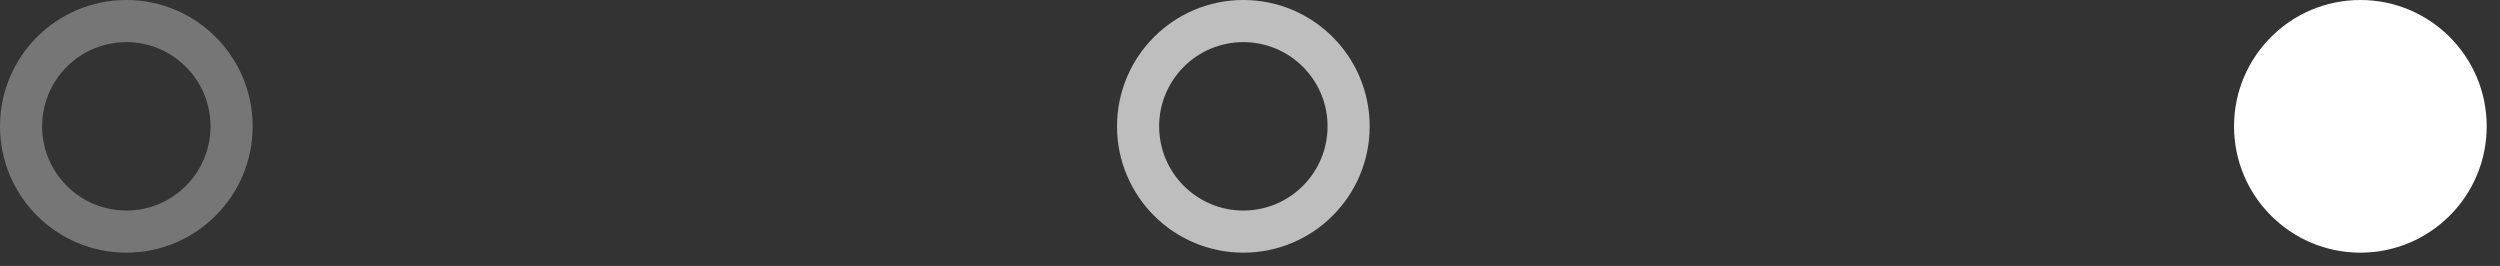
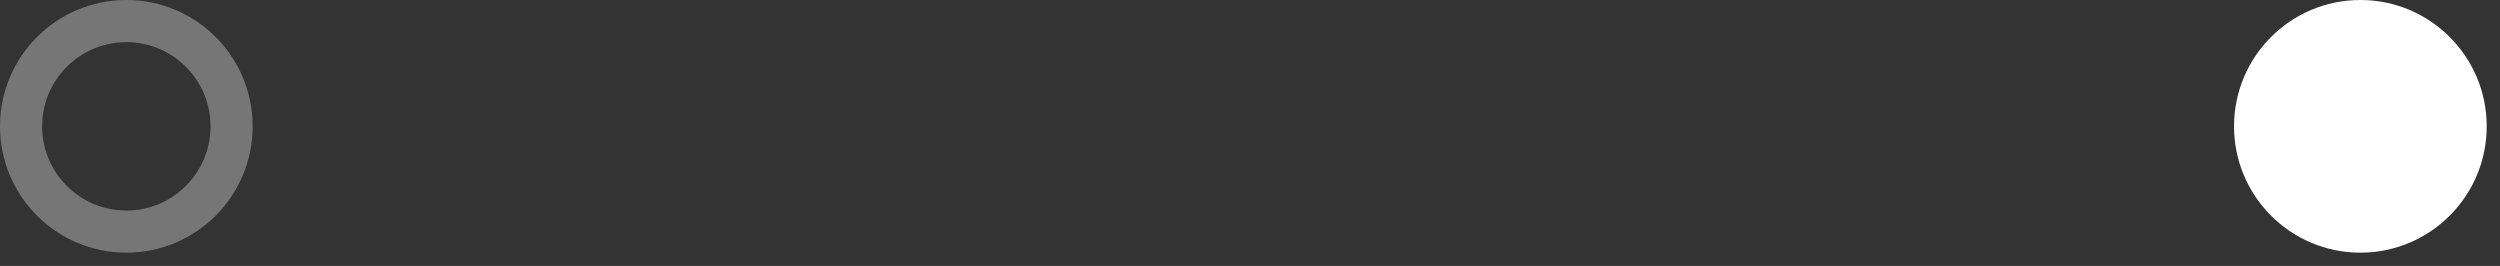
<svg xmlns="http://www.w3.org/2000/svg" width="47" height="5" viewBox="0 0 47 5" fill="none">
  <rect x="0" y="0" width="47" height="5" fill="#333333" stroke="none" />
  <circle cx="2.375" cy="2.375" r="1.979" stroke="white" stroke-opacity="0.33" stroke-width="0.792" />
-   <circle cx="23.375" cy="2.375" r="1.979" stroke="white" stroke-opacity="0.68" stroke-width="0.792" />
  <circle cx="44.375" cy="2.375" r="2.375" fill="white" />
</svg>